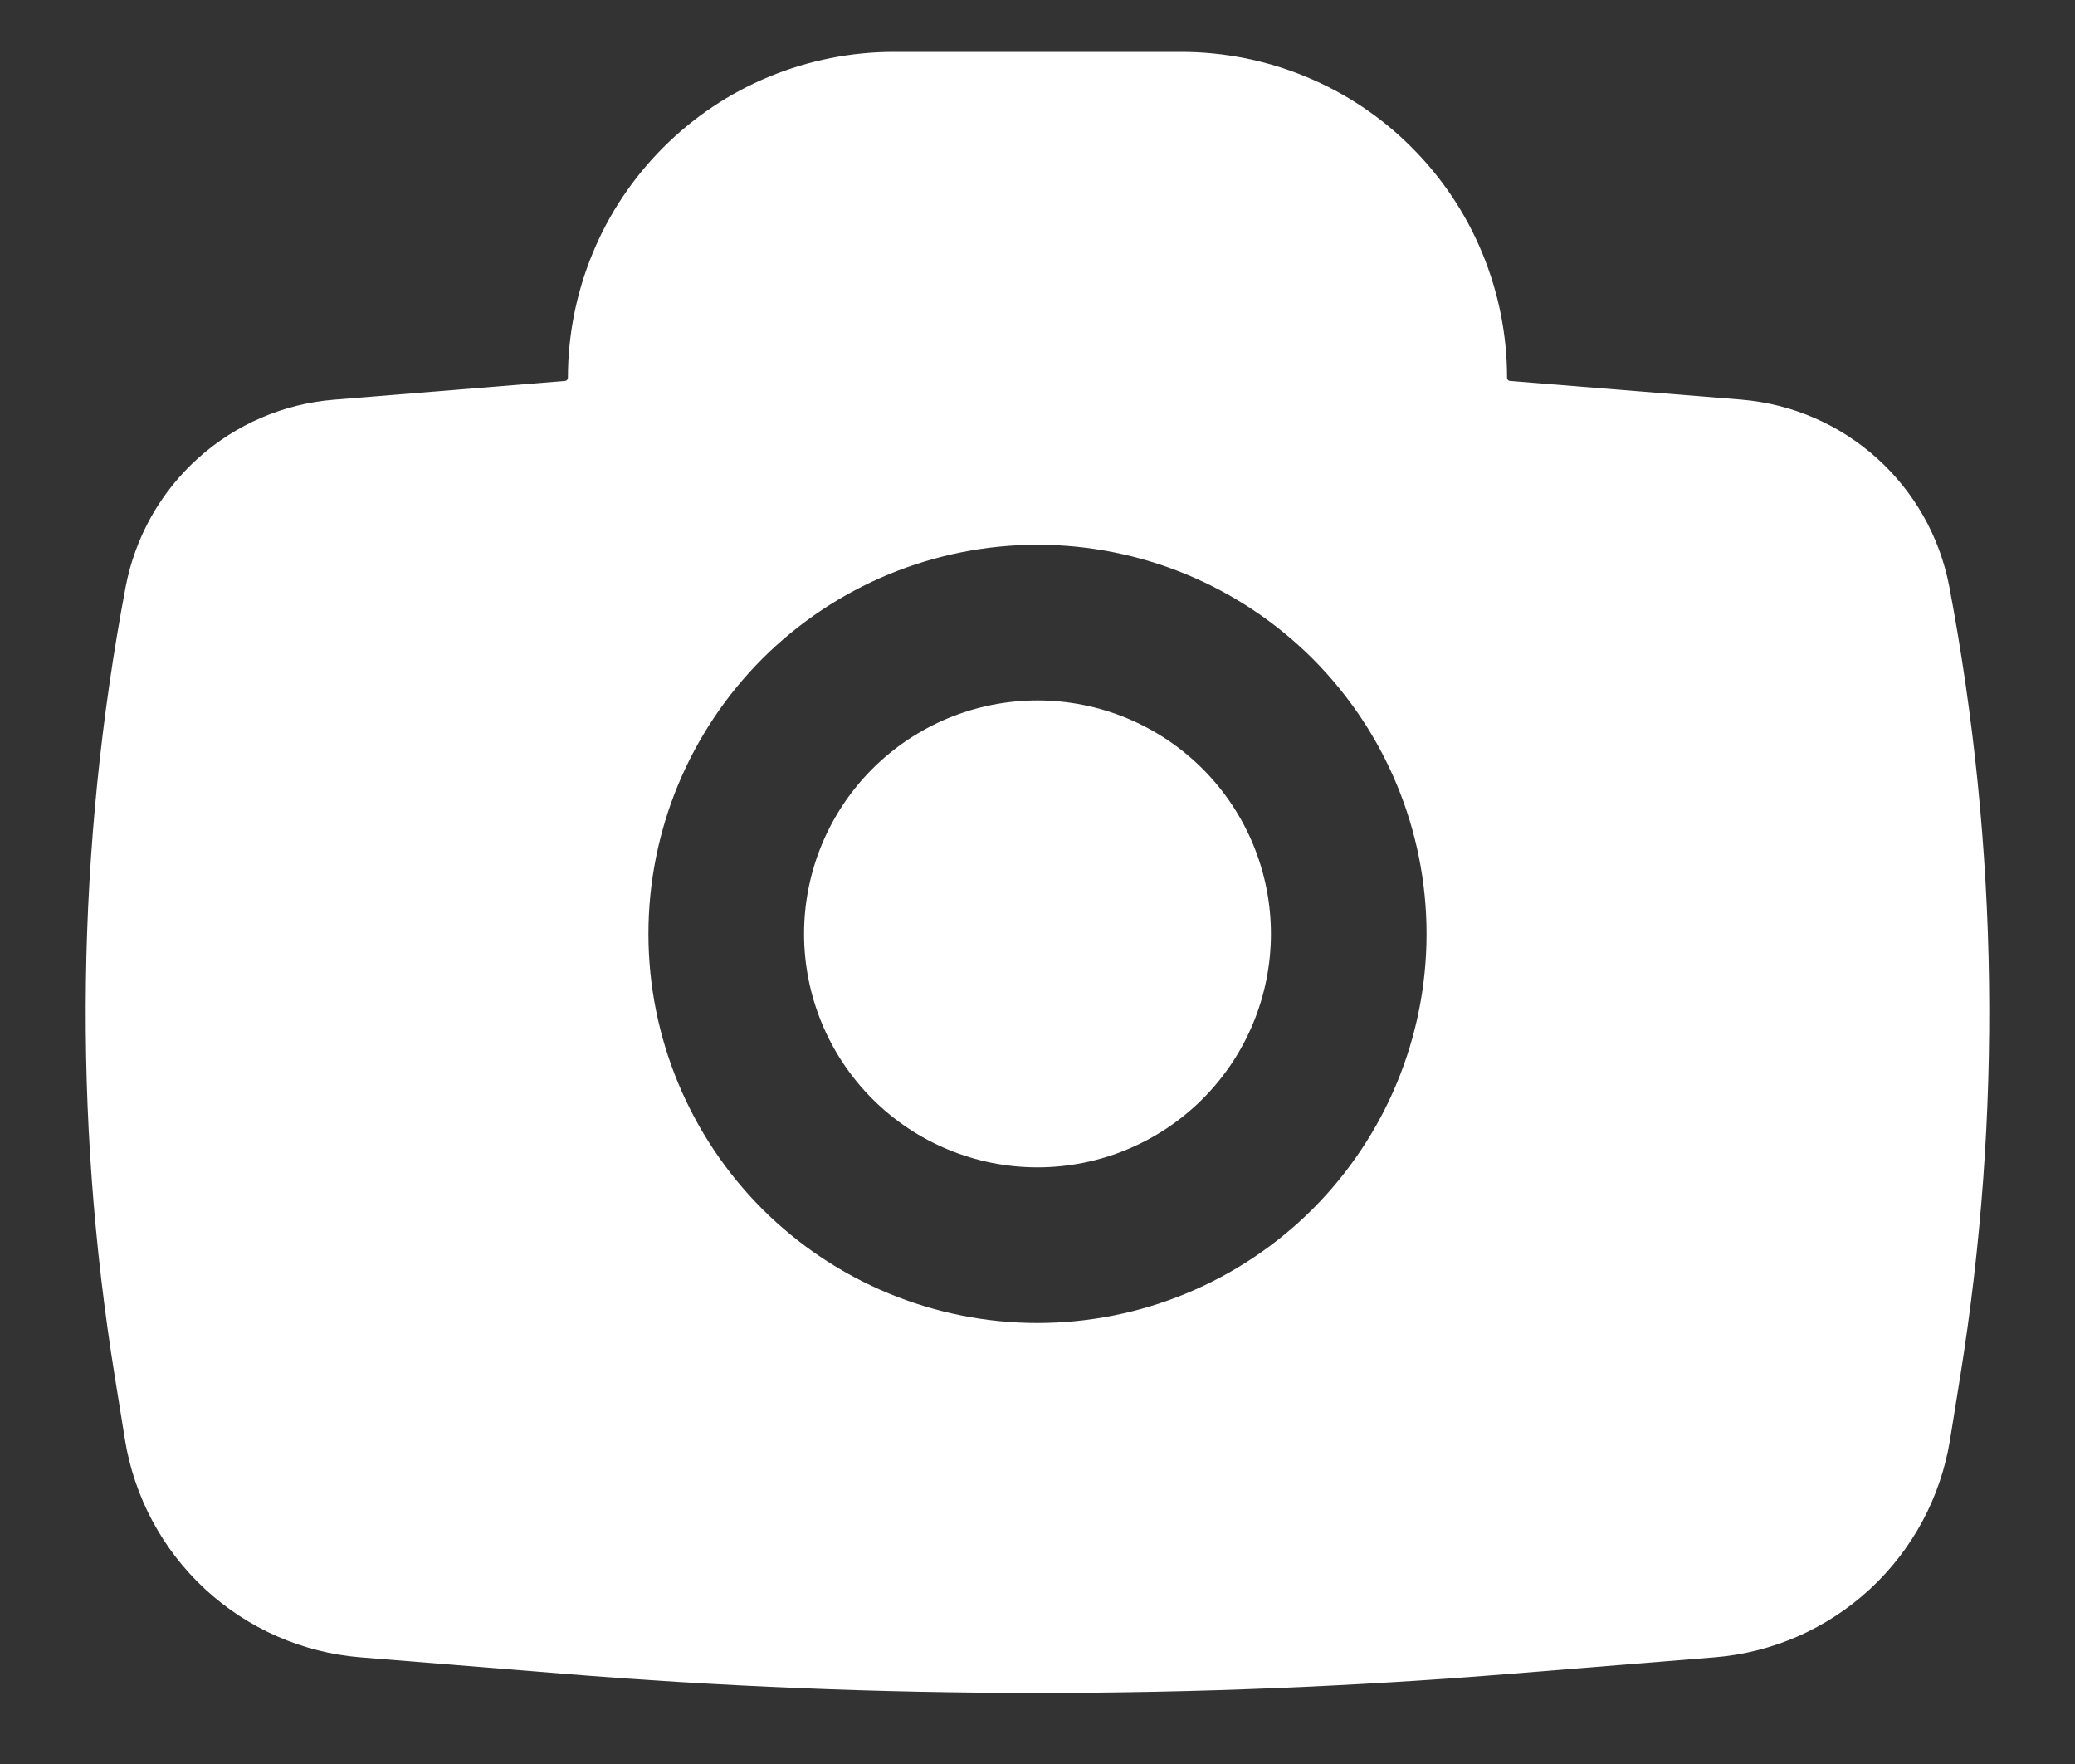
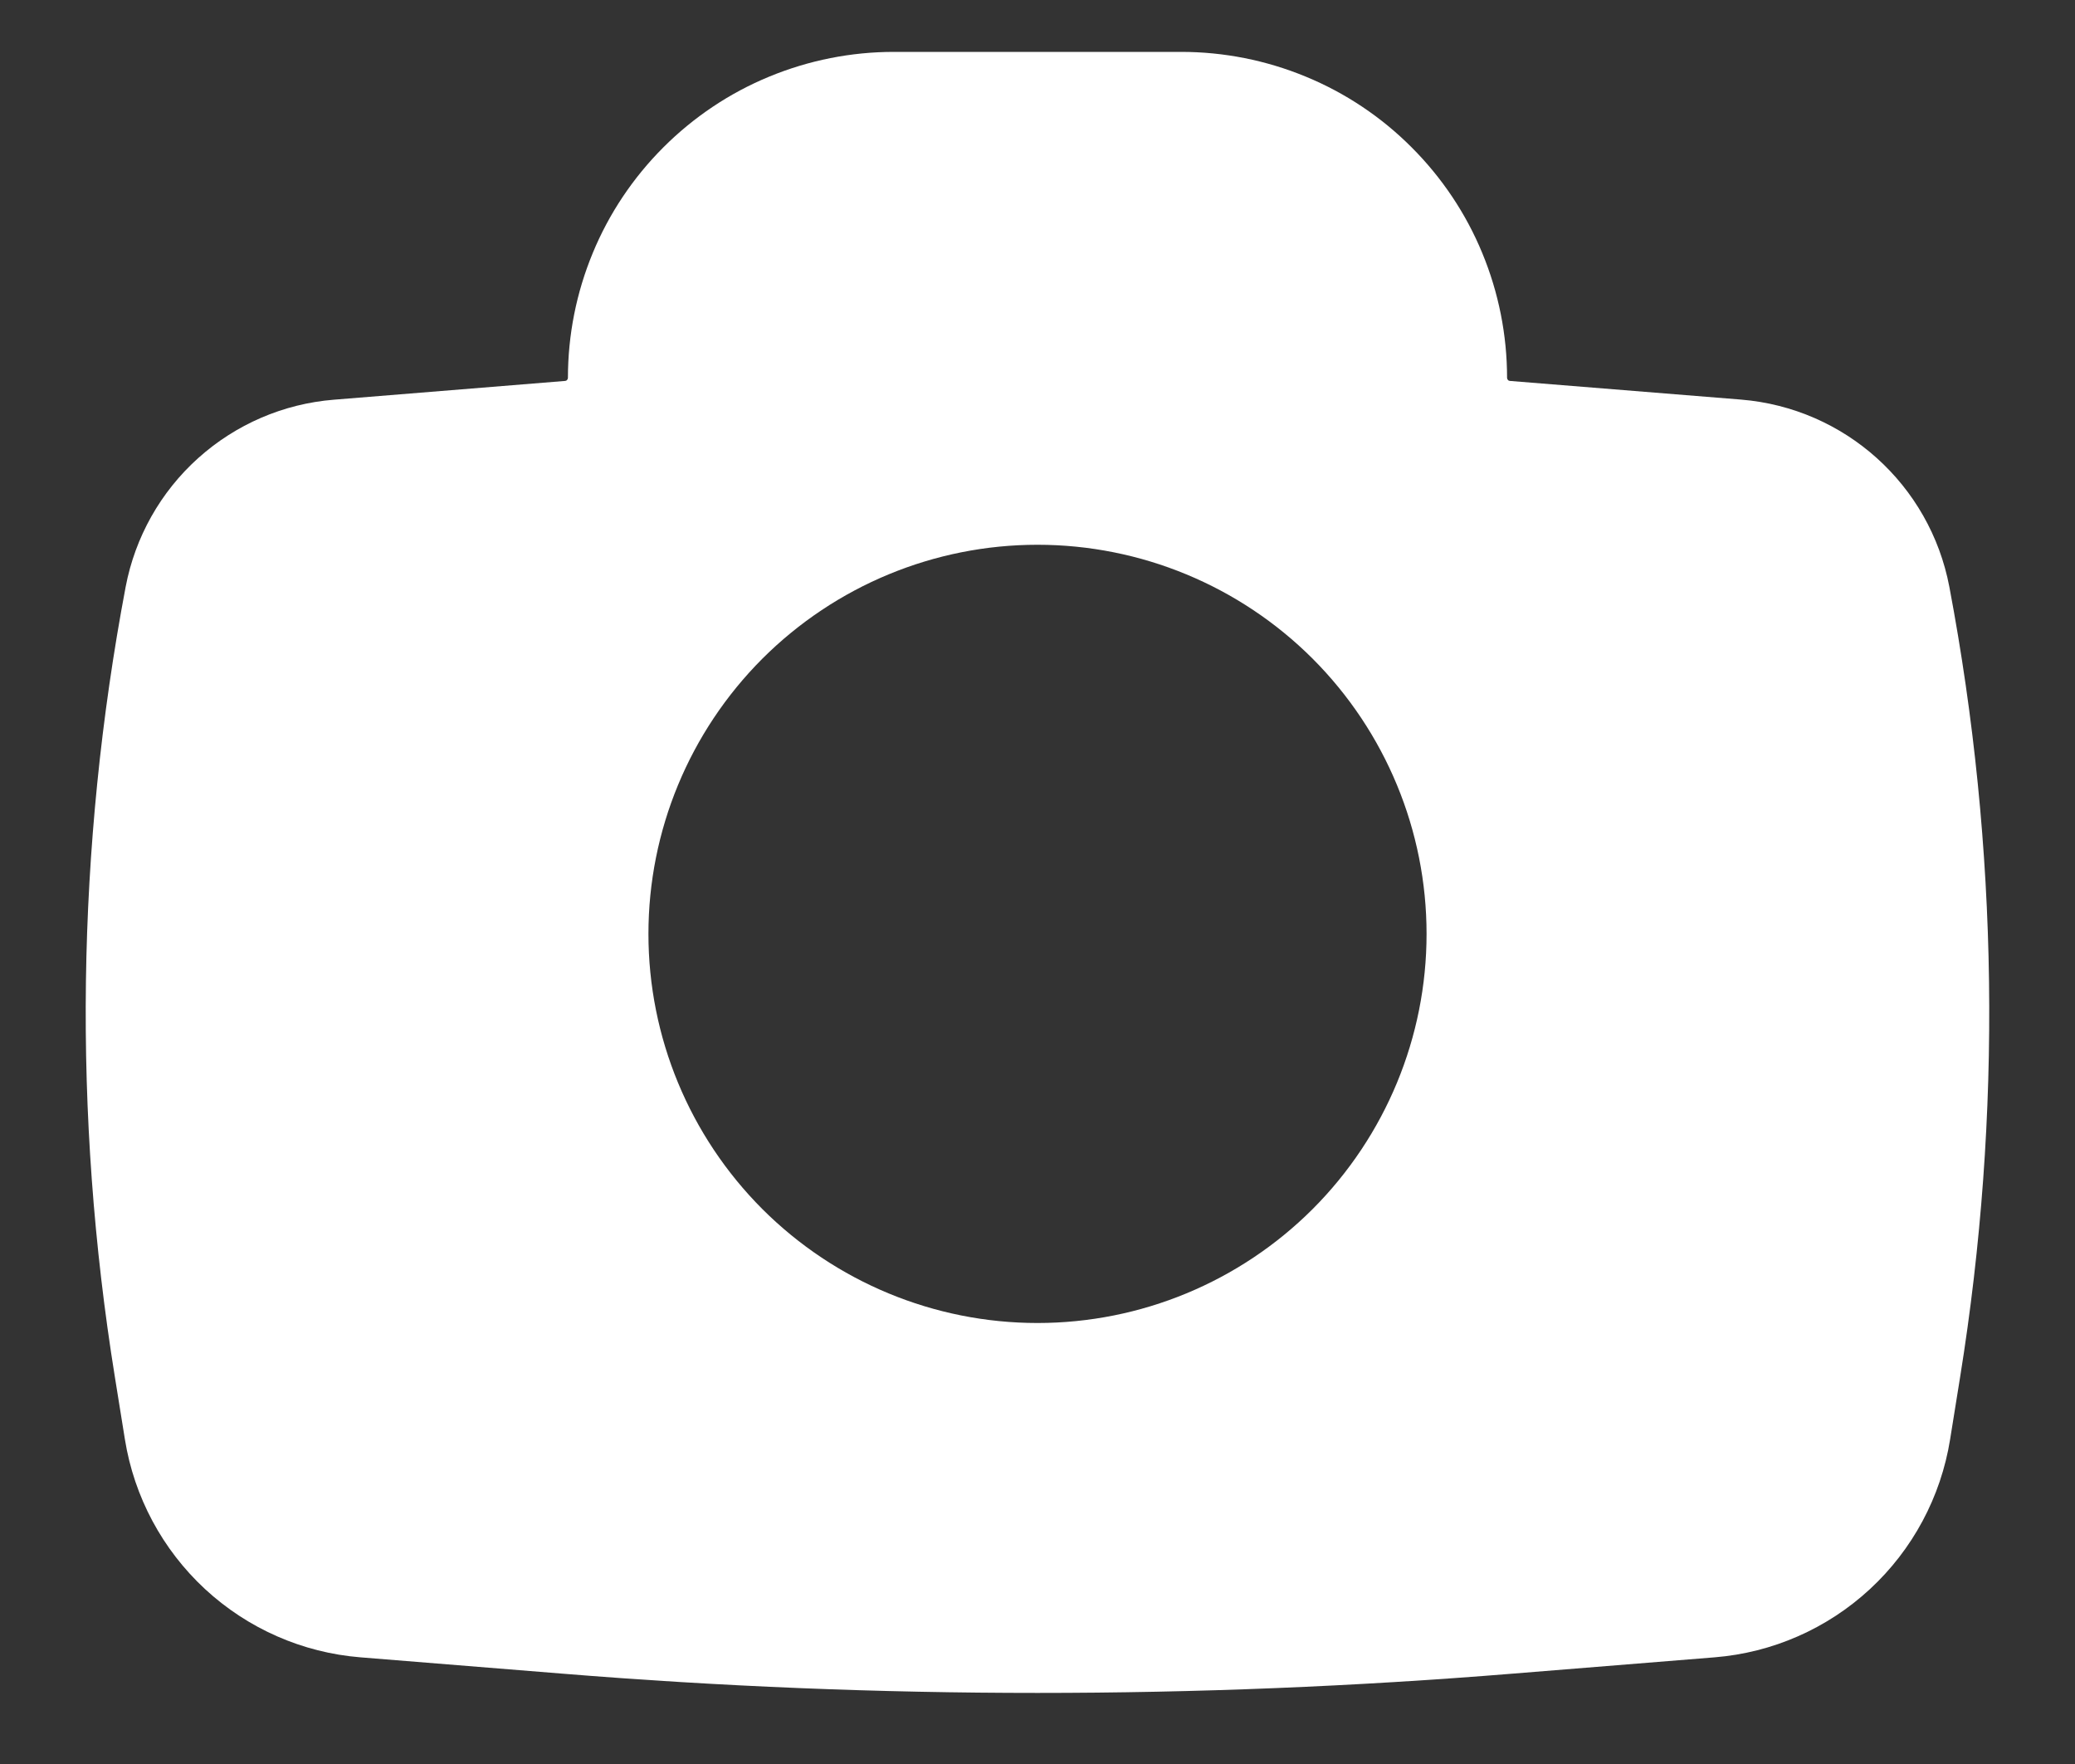
<svg xmlns="http://www.w3.org/2000/svg" width="20" height="17" viewBox="0 0 20 17" fill="none">
  <rect x="0" y="0" width="20" height="17" fill="#333333" stroke="none" />
-   <path d="M7.75 9C7.75 8.403 7.987 7.831 8.409 7.409C8.831 6.987 9.403 6.75 10 6.75C10.597 6.75 11.169 6.987 11.591 7.409C12.013 7.831 12.25 8.403 12.25 9C12.25 9.597 12.013 10.169 11.591 10.591C11.169 11.013 10.597 11.25 10 11.25C9.403 11.25 8.831 11.013 8.409 10.591C7.987 10.169 7.75 9.597 7.75 9Z" fill="white" />
  <path fill-rule="evenodd" clip-rule="evenodd" d="M5.474 3.642C5.474 3.229 5.555 2.821 5.713 2.439C5.87 2.058 6.102 1.712 6.394 1.42C6.686 1.128 7.032 0.896 7.413 0.739C7.795 0.581 8.203 0.5 8.616 0.5H11.384C11.797 0.5 12.205 0.581 12.587 0.739C12.968 0.896 13.315 1.128 13.606 1.42C13.898 1.712 14.13 2.058 14.287 2.439C14.445 2.821 14.526 3.229 14.526 3.642C14.526 3.649 14.529 3.656 14.534 3.661C14.538 3.667 14.545 3.67 14.552 3.671L16.782 3.851C17.781 3.933 18.602 4.671 18.789 5.656C19.264 8.169 19.299 10.744 18.893 13.269L18.796 13.873C18.707 14.426 18.435 14.934 18.023 15.315C17.612 15.695 17.085 15.927 16.526 15.972L14.583 16.129C11.533 16.377 8.467 16.377 5.417 16.129L3.474 15.972C2.915 15.927 2.388 15.695 1.976 15.314C1.565 14.933 1.293 14.426 1.204 13.872L1.107 13.269C0.7 10.744 0.736 8.169 1.211 5.656C1.302 5.177 1.547 4.741 1.91 4.415C2.273 4.089 2.732 3.891 3.218 3.852L5.448 3.671C5.455 3.67 5.462 3.667 5.466 3.661C5.471 3.656 5.474 3.649 5.474 3.642ZM10 5.25C9.005 5.25 8.052 5.645 7.348 6.348C6.645 7.052 6.25 8.005 6.25 9C6.25 9.995 6.645 10.948 7.348 11.652C8.052 12.355 9.005 12.75 10 12.75C10.995 12.75 11.948 12.355 12.652 11.652C13.355 10.948 13.75 9.995 13.75 9C13.75 8.005 13.355 7.052 12.652 6.348C11.948 5.645 10.995 5.25 10 5.25Z" fill="white" />
</svg>